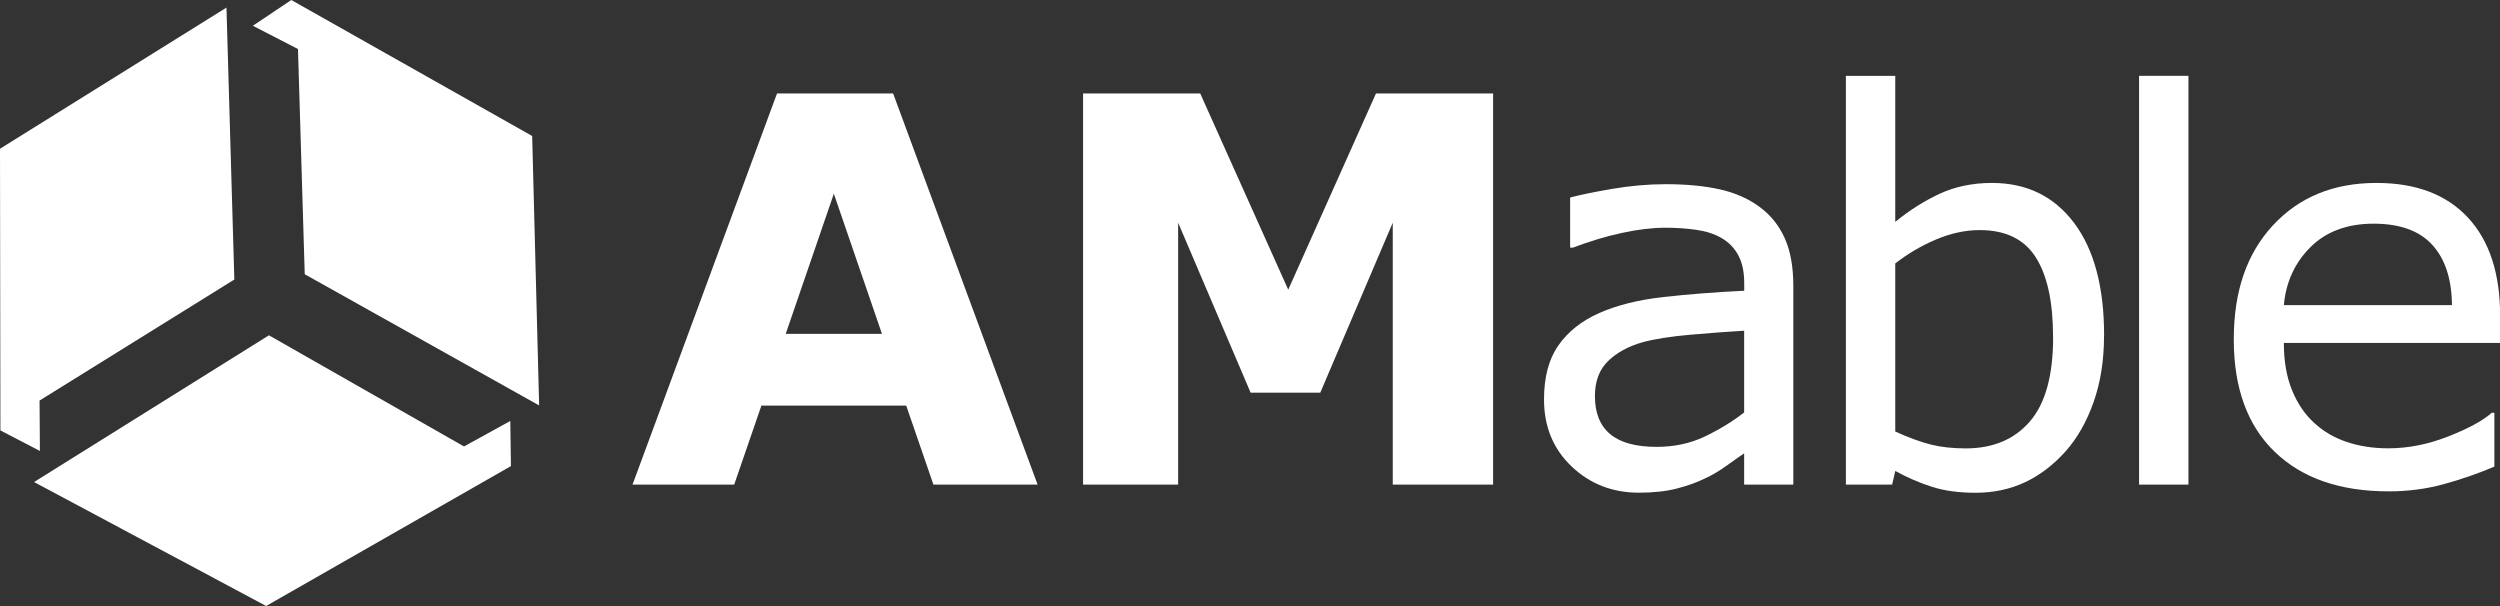
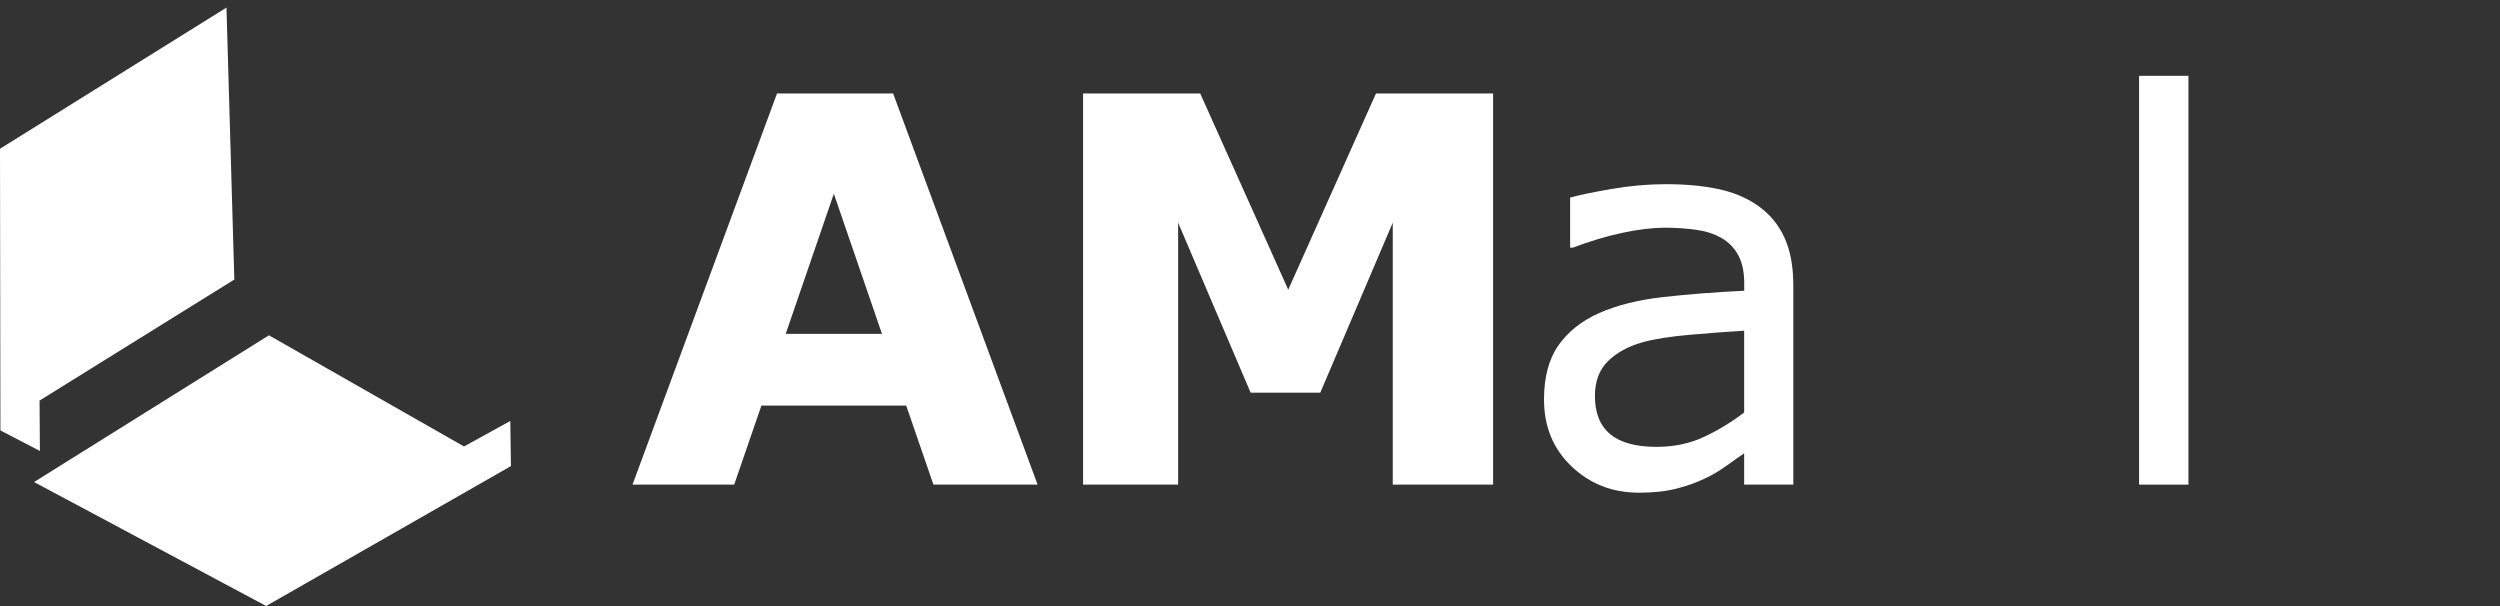
<svg xmlns="http://www.w3.org/2000/svg" id="Layer_2" data-name="Layer 2" viewBox="0 0 359 87.02">
  <rect x="0" y="0" width="359" height="87.02" fill="#333333" stroke="none" />
  <defs>
    <style>
      .cls-1 {
        fill: #fff;
      }
    </style>
  </defs>
  <g id="b">
    <g>
      <path class="cls-1" d="m149,69.59h-14.96l-3.91-11.35h-20.79l-3.91,11.35h-14.6l20.75-56.17h16.67l20.75,56.17Zm-22.35-21.65l-6.91-20.12-6.91,20.12h13.82Z" />
      <path class="cls-1" d="m214.41,69.59h-14.41V31.98l-10.41,24.41h-10l-10.41-24.41v37.61h-13.65V13.42h16.82l12.64,28.18,12.6-28.18h16.82v56.17Z" />
      <path class="cls-1" d="m257.51,69.59h-7.05v-4.49c-.63.43-1.48,1.02-2.55,1.79-1.07.77-2.11,1.38-3.11,1.83-1.18.58-2.54,1.06-4.07,1.45-1.53.39-3.33.58-5.39.58-3.8,0-7.02-1.26-9.66-3.77s-3.96-5.72-3.96-9.62c0-3.19.68-5.78,2.06-7.75,1.37-1.97,3.33-3.53,5.87-4.66,2.56-1.13,5.65-1.9,9.24-2.3,3.6-.4,7.46-.7,11.58-.9v-1.09c0-1.61-.28-2.94-.85-4s-1.38-1.89-2.43-2.49c-1.01-.58-2.21-.97-3.62-1.17-1.41-.2-2.88-.3-4.41-.3-1.86,0-3.94.25-6.22.74-2.29.49-4.65,1.2-7.09,2.13h-.38v-7.2c1.38-.38,3.38-.79,6-1.24,2.61-.45,5.19-.68,7.73-.68,2.97,0,5.55.25,7.75.74,2.2.49,4.11,1.33,5.71,2.51,1.58,1.16,2.79,2.65,3.62,4.49.83,1.84,1.24,4.11,1.24,6.83v28.59Zm-7.05-10.37v-11.73c-2.16.13-4.71.31-7.64.57-2.93.25-5.25.62-6.96,1.09-2.04.58-3.68,1.48-4.94,2.7-1.26,1.22-1.89,2.9-1.89,5.04,0,2.41.73,4.23,2.19,5.45,1.46,1.22,3.68,1.83,6.68,1.83,2.49,0,4.77-.48,6.83-1.45,2.06-.97,3.97-2.13,5.73-3.49Z" />
-       <path class="cls-1" d="m302.14,48.2c0,3.52-.5,6.69-1.49,9.51-.99,2.82-2.33,5.18-4.02,7.09-1.79,1.99-3.75,3.48-5.88,4.47-2.14.99-4.49,1.49-7.05,1.49-2.39,0-4.48-.28-6.26-.85-1.79-.57-3.55-1.33-5.28-2.28l-.45,1.96h-6.64V10.89h7.09v20.97c1.99-1.63,4.1-2.97,6.34-4.02,2.24-1.04,4.75-1.57,7.54-1.57,4.98,0,8.91,1.91,11.79,5.73,2.88,3.82,4.32,9.22,4.32,16.18Zm-7.32.19c0-5.03-.83-8.85-2.49-11.45-1.66-2.6-4.34-3.9-8.03-3.9-2.06,0-4.15.45-6.26,1.34-2.11.89-4.07,2.04-5.88,3.45v24.14c2.01.91,3.74,1.53,5.19,1.89,1.45.35,3.09.53,4.92.53,3.92,0,7-1.29,9.22-3.87,2.23-2.58,3.34-6.62,3.34-12.13Z" />
      <path class="cls-1" d="m314.26,69.59h-7.09V10.89h7.09v58.69Z" />
-       <path class="cls-1" d="m359,49.25h-31.04c0,2.59.39,4.85,1.17,6.77s1.85,3.5,3.21,4.73c1.31,1.21,2.86,2.11,4.66,2.72,1.8.6,3.78.91,5.94.91,2.87,0,5.75-.57,8.66-1.72,2.9-1.14,4.97-2.27,6.21-3.38h.38v7.73c-2.39,1.01-4.83,1.85-7.32,2.53-2.49.68-5.11,1.02-7.85,1.02-6.99,0-12.45-1.89-16.37-5.68-3.92-3.78-5.88-9.16-5.88-16.13s1.88-12.36,5.64-16.41c3.76-4.05,8.71-6.07,14.84-6.07,5.68,0,10.06,1.66,13.15,4.98,3.08,3.32,4.62,8.03,4.62,14.15v3.85Zm-6.9-5.43c-.03-3.72-.96-6.6-2.81-8.64s-4.66-3.06-8.43-3.06-6.82,1.12-9.07,3.36c-2.25,2.24-3.53,5.02-3.83,8.34h24.14Z" />
    </g>
    <g>
-       <polygon class="cls-1" points="76.42 19.53 41.83 0 36.31 3.7 42.79 7.04 43.76 39.38 77.42 58.22 76.42 19.53" />
      <polygon class="cls-1" points="32.52 1.09 0 21.36 .06 61.81 5.73 64.76 5.68 57.52 33.65 40.14 32.52 1.09" />
      <polygon class="cls-1" points="4.89 69.22 38.22 87.02 73.37 66.93 73.28 60.45 66.63 64.11 38.62 48.15 4.89 69.22" />
    </g>
  </g>
</svg>